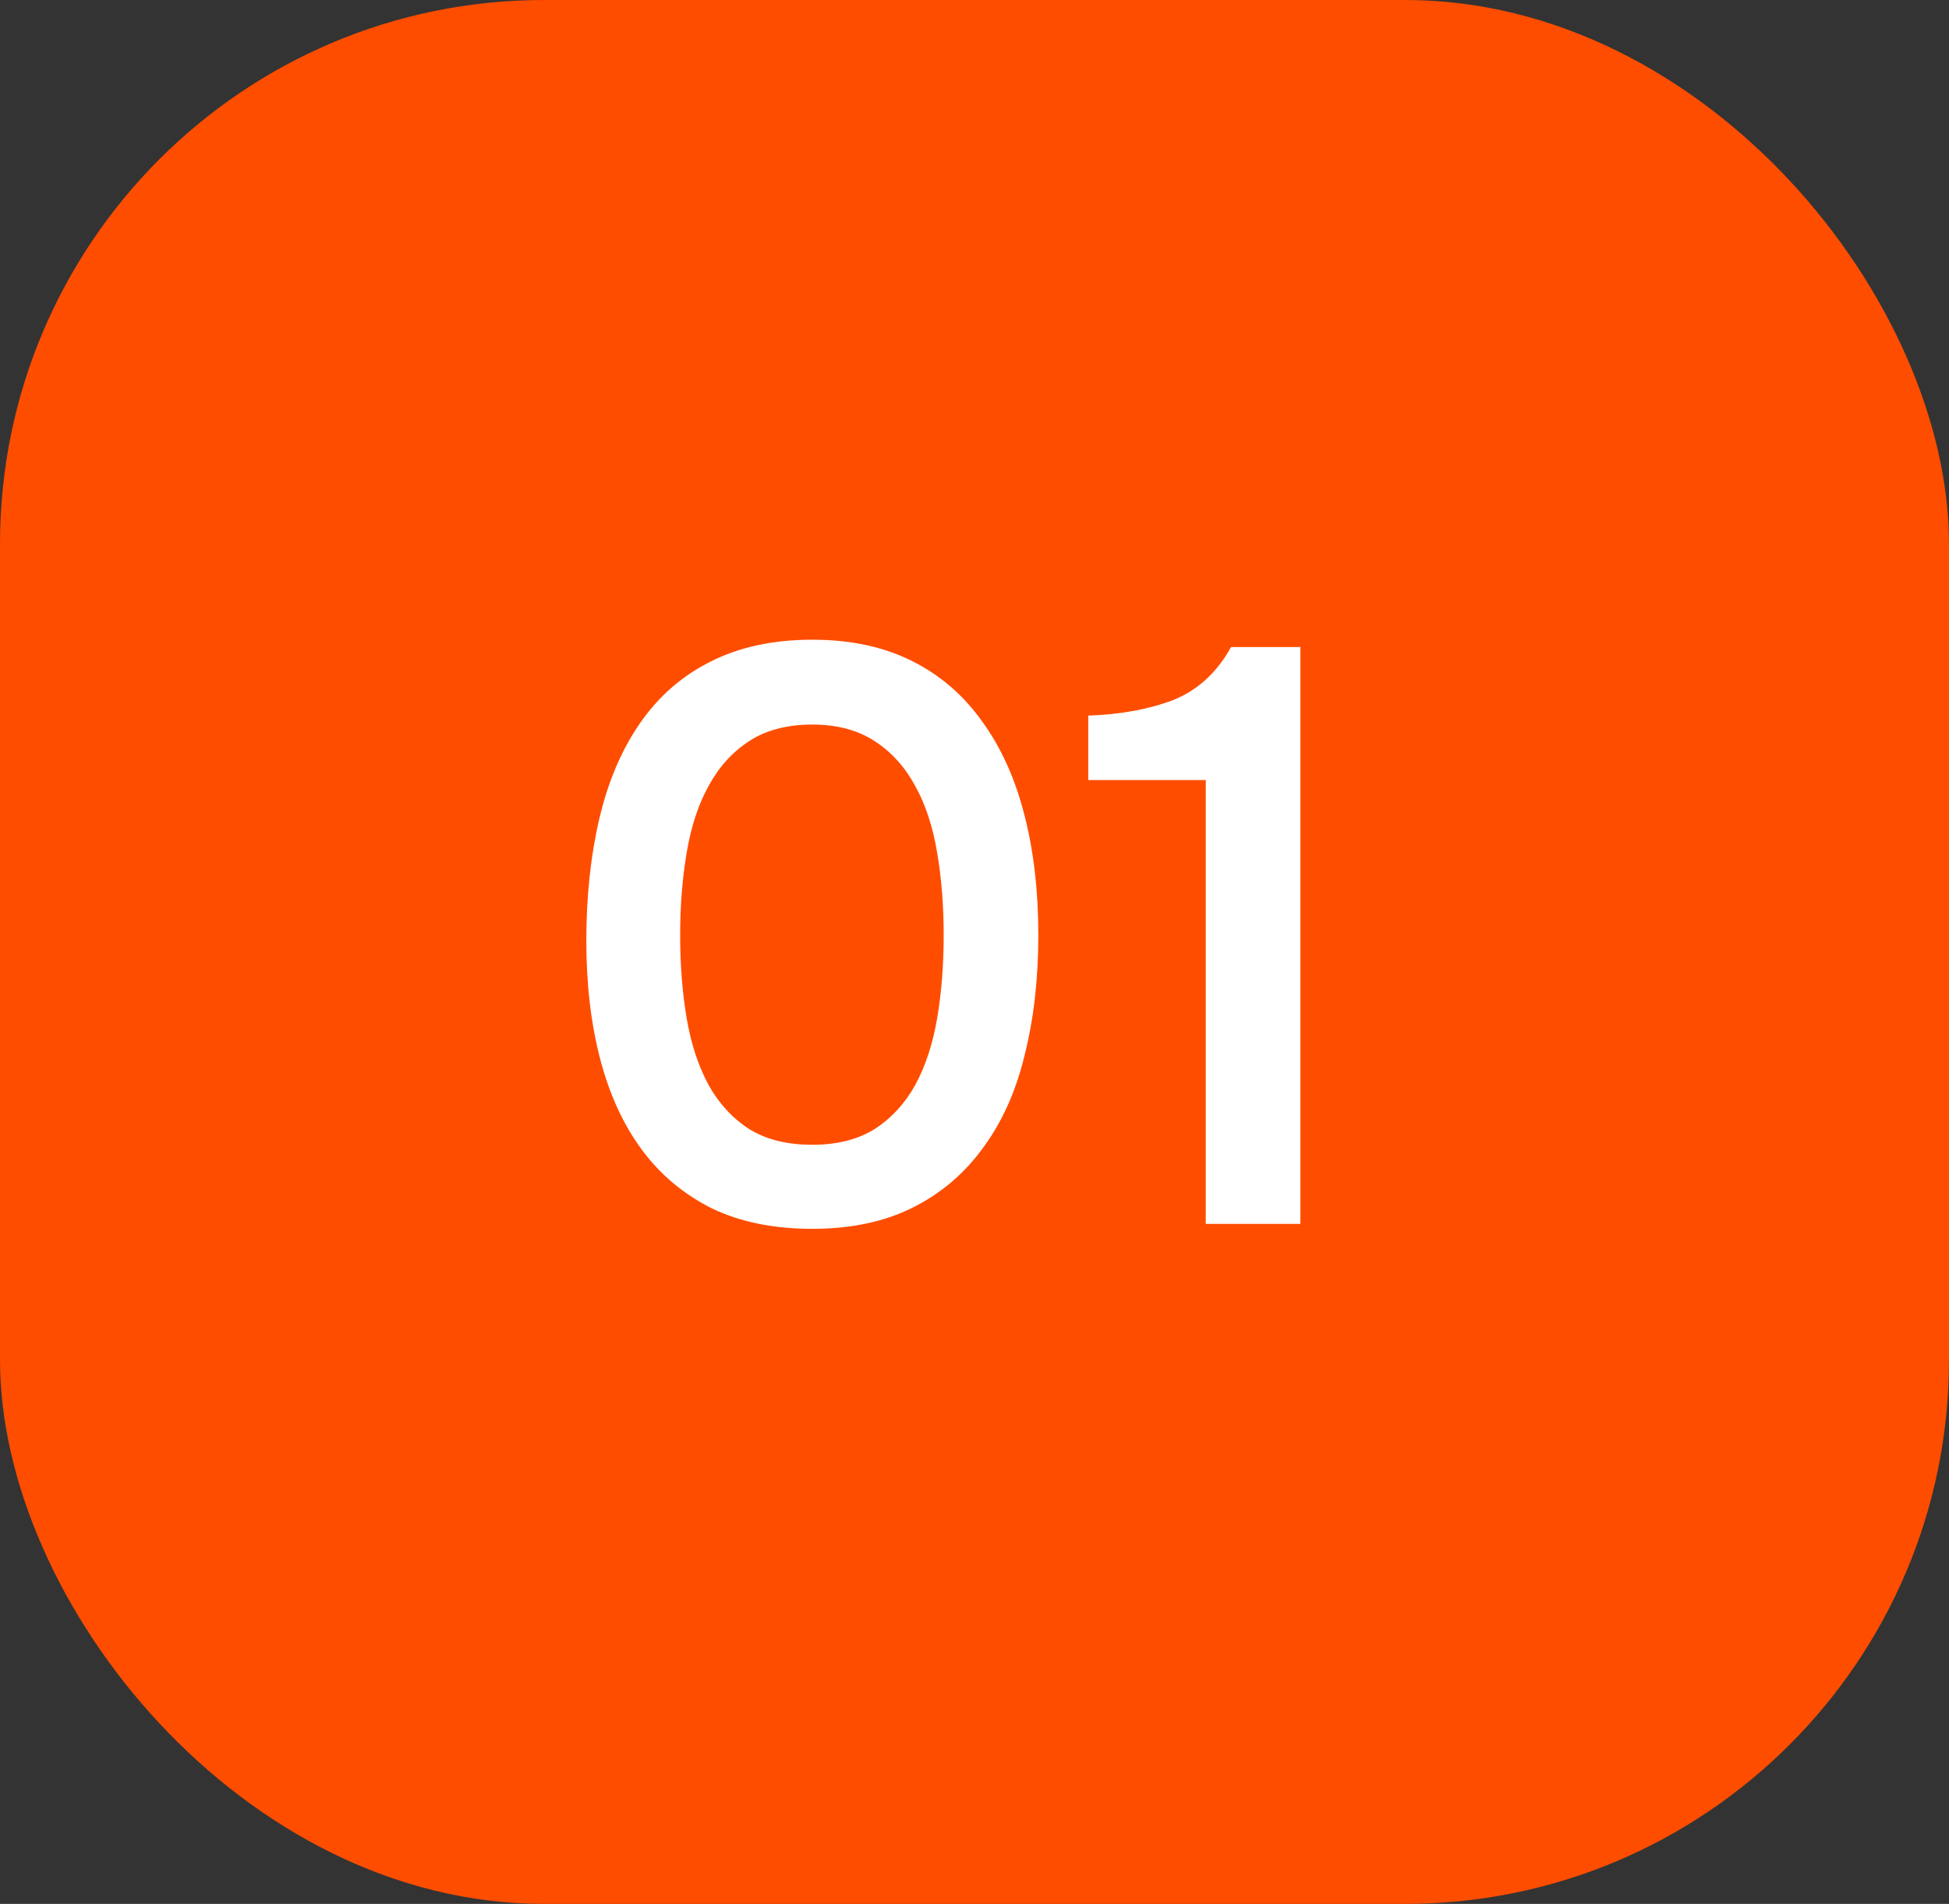
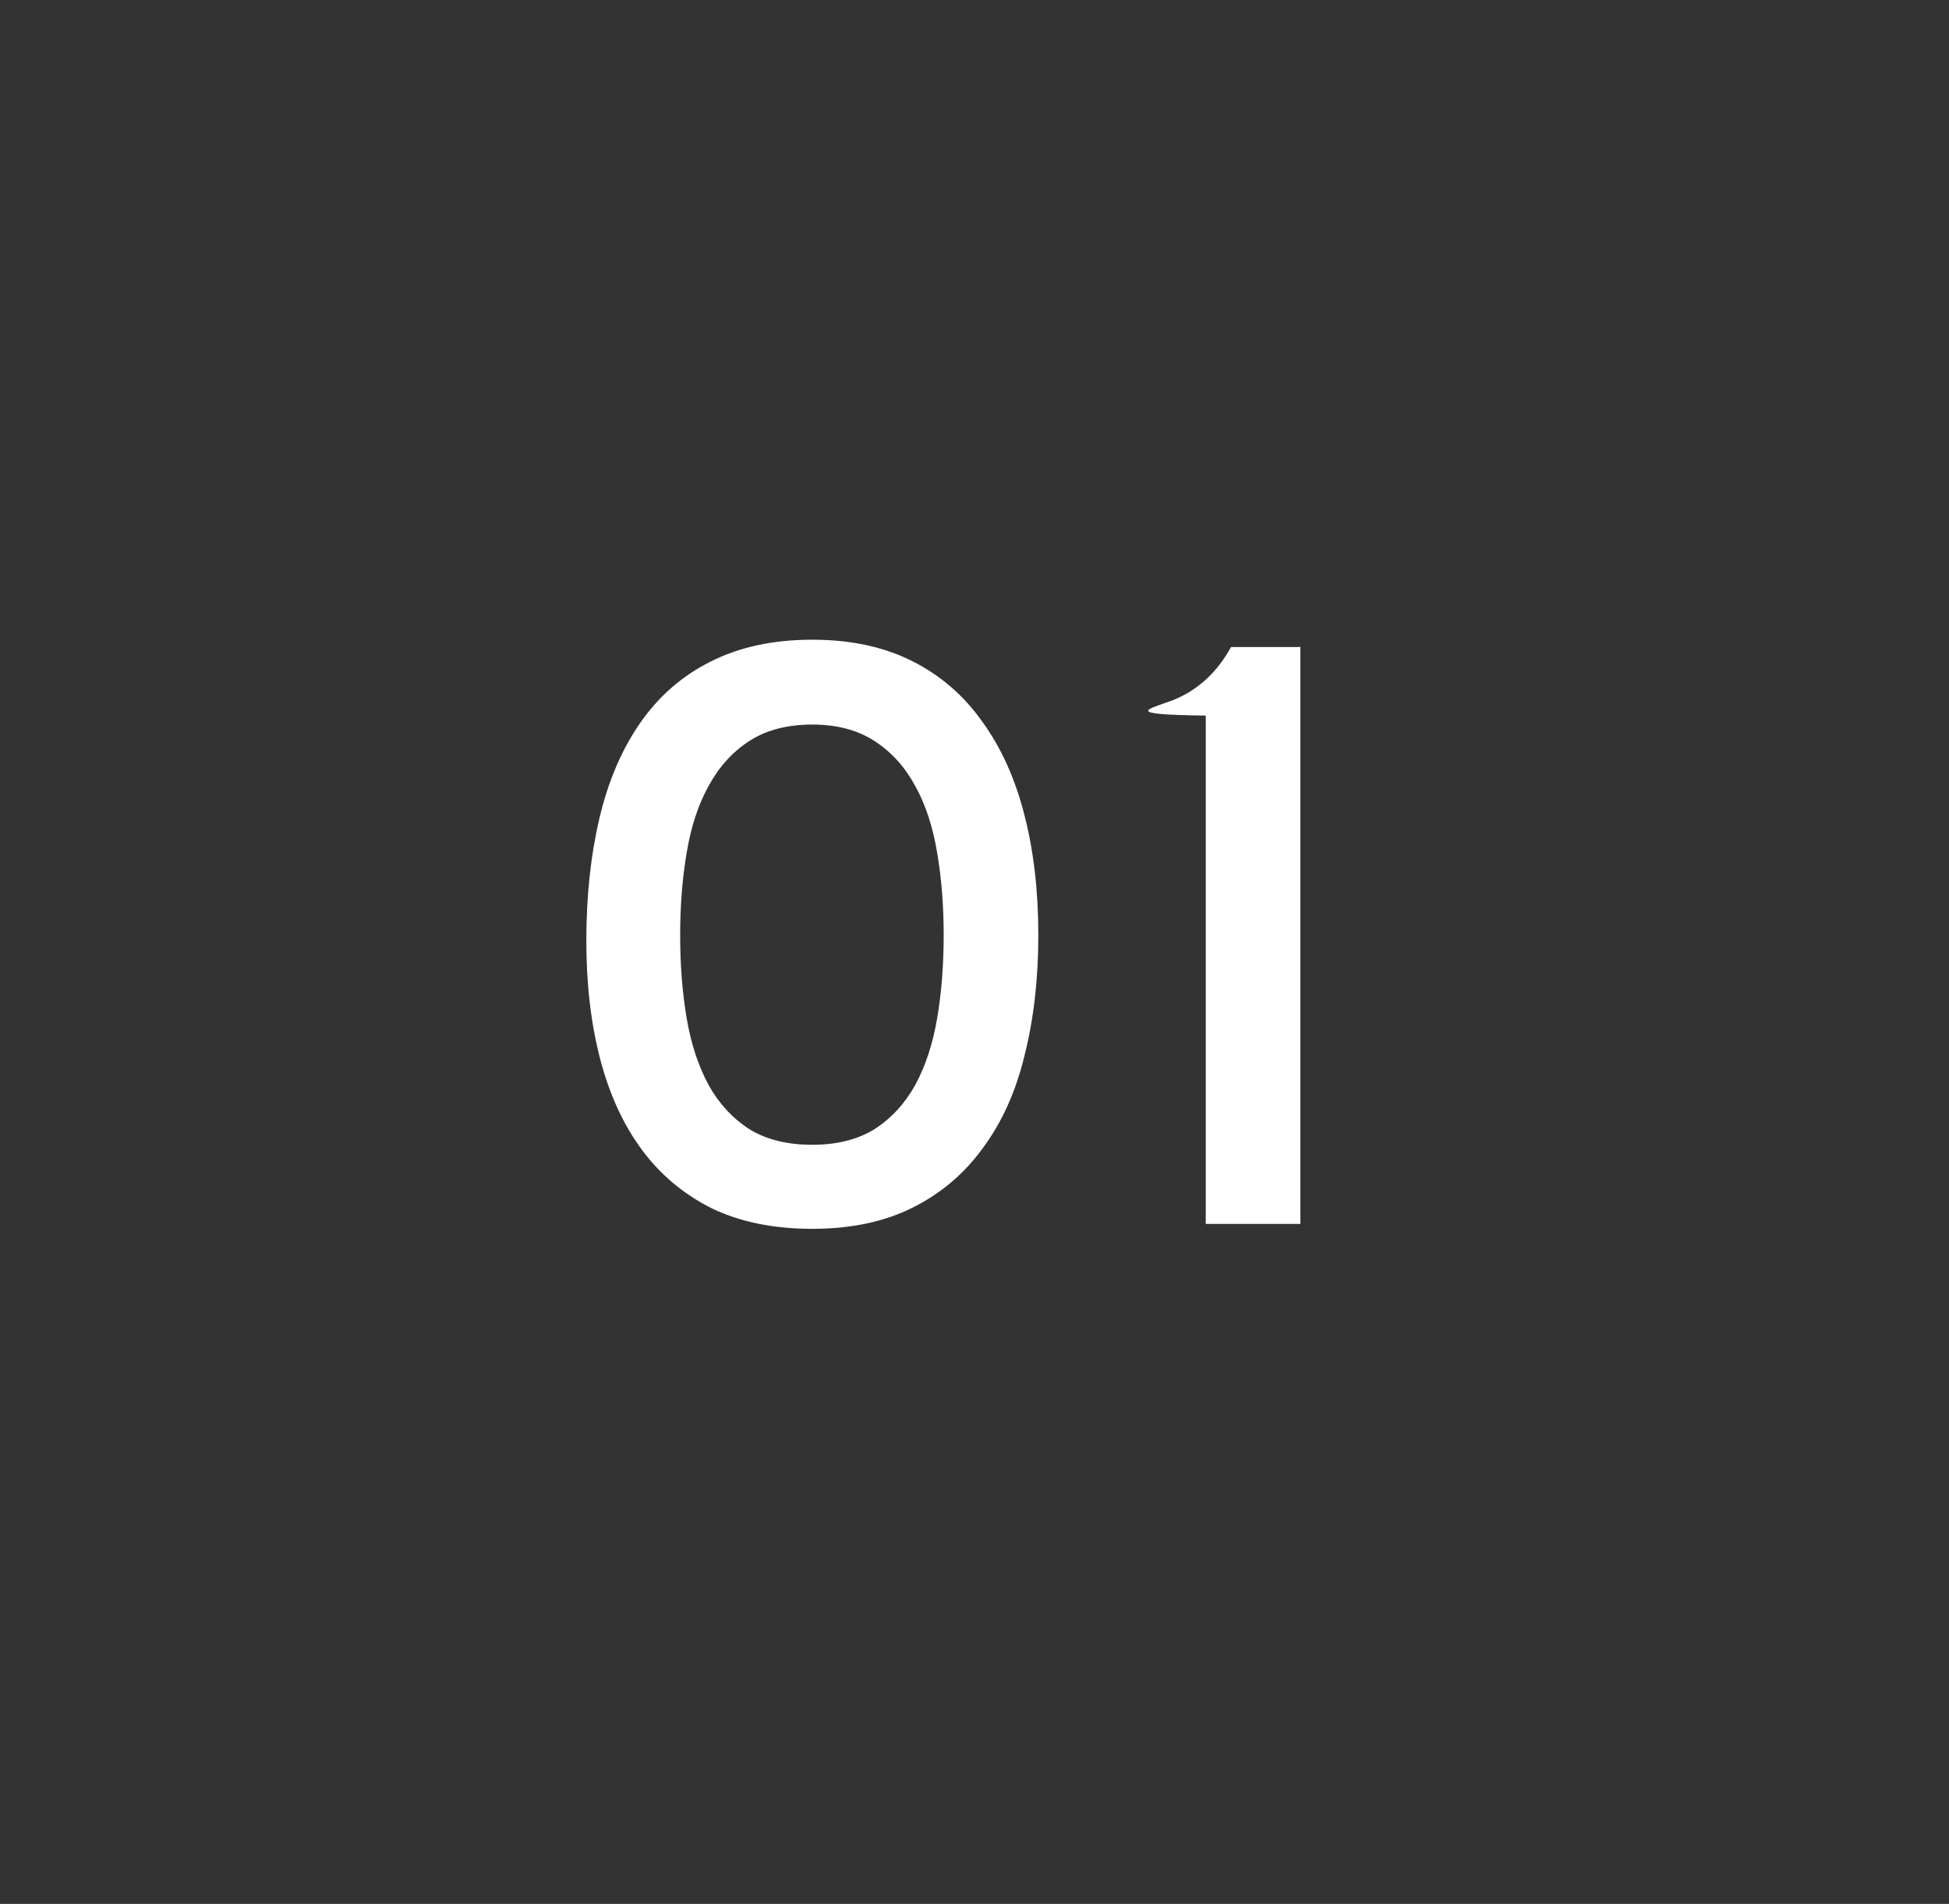
<svg xmlns="http://www.w3.org/2000/svg" width="43" height="42" viewBox="0 0 43 42" fill="none">
  <rect x="0" y="0" width="43" height="42" fill="#333333" stroke="none" />
-   <rect width="43" height="42" rx="12" fill="#FF4D00" />
-   <path d="M22.908 20.628C22.908 21.6 22.806 22.488 22.602 23.292C22.41 24.084 22.104 24.762 21.684 25.326C21.276 25.89 20.76 26.328 20.136 26.64C19.512 26.952 18.774 27.108 17.922 27.108C17.07 27.108 16.332 26.958 15.708 26.658C15.084 26.346 14.568 25.914 14.16 25.362C13.752 24.81 13.446 24.144 13.242 23.364C13.038 22.584 12.936 21.714 12.936 20.754C12.936 19.77 13.032 18.87 13.224 18.054C13.416 17.238 13.716 16.536 14.124 15.948C14.532 15.36 15.048 14.91 15.672 14.598C16.308 14.274 17.058 14.112 17.922 14.112C18.762 14.112 19.494 14.268 20.118 14.58C20.742 14.892 21.258 15.336 21.666 15.912C22.086 16.488 22.398 17.178 22.602 17.982C22.806 18.774 22.908 19.656 22.908 20.628ZM15.006 20.628C15.006 21.288 15.054 21.9 15.15 22.464C15.246 23.028 15.408 23.52 15.636 23.94C15.864 24.348 16.164 24.672 16.536 24.912C16.908 25.14 17.37 25.254 17.922 25.254C18.462 25.254 18.918 25.14 19.29 24.912C19.662 24.672 19.962 24.348 20.19 23.94C20.418 23.52 20.58 23.028 20.676 22.464C20.772 21.9 20.82 21.288 20.82 20.628C20.82 19.98 20.772 19.374 20.676 18.81C20.58 18.234 20.418 17.742 20.19 17.334C19.962 16.914 19.662 16.584 19.29 16.344C18.918 16.104 18.462 15.984 17.922 15.984C17.37 15.984 16.908 16.104 16.536 16.344C16.164 16.584 15.864 16.914 15.636 17.334C15.408 17.742 15.246 18.234 15.15 18.81C15.054 19.374 15.006 19.98 15.006 20.628ZM28.69 27H26.602V17.208H24.01V15.786C24.718 15.762 25.342 15.648 25.882 15.444C26.422 15.228 26.848 14.838 27.16 14.274H28.69V27Z" fill="white" />
+   <path d="M22.908 20.628C22.908 21.6 22.806 22.488 22.602 23.292C22.41 24.084 22.104 24.762 21.684 25.326C21.276 25.89 20.76 26.328 20.136 26.64C19.512 26.952 18.774 27.108 17.922 27.108C17.07 27.108 16.332 26.958 15.708 26.658C15.084 26.346 14.568 25.914 14.16 25.362C13.752 24.81 13.446 24.144 13.242 23.364C13.038 22.584 12.936 21.714 12.936 20.754C12.936 19.77 13.032 18.87 13.224 18.054C13.416 17.238 13.716 16.536 14.124 15.948C14.532 15.36 15.048 14.91 15.672 14.598C16.308 14.274 17.058 14.112 17.922 14.112C18.762 14.112 19.494 14.268 20.118 14.58C20.742 14.892 21.258 15.336 21.666 15.912C22.086 16.488 22.398 17.178 22.602 17.982C22.806 18.774 22.908 19.656 22.908 20.628ZM15.006 20.628C15.006 21.288 15.054 21.9 15.15 22.464C15.246 23.028 15.408 23.52 15.636 23.94C15.864 24.348 16.164 24.672 16.536 24.912C16.908 25.14 17.37 25.254 17.922 25.254C18.462 25.254 18.918 25.14 19.29 24.912C19.662 24.672 19.962 24.348 20.19 23.94C20.418 23.52 20.58 23.028 20.676 22.464C20.772 21.9 20.82 21.288 20.82 20.628C20.82 19.98 20.772 19.374 20.676 18.81C20.58 18.234 20.418 17.742 20.19 17.334C19.962 16.914 19.662 16.584 19.29 16.344C18.918 16.104 18.462 15.984 17.922 15.984C17.37 15.984 16.908 16.104 16.536 16.344C16.164 16.584 15.864 16.914 15.636 17.334C15.408 17.742 15.246 18.234 15.15 18.81C15.054 19.374 15.006 19.98 15.006 20.628ZM28.69 27H26.602V17.208V15.786C24.718 15.762 25.342 15.648 25.882 15.444C26.422 15.228 26.848 14.838 27.16 14.274H28.69V27Z" fill="white" />
</svg>